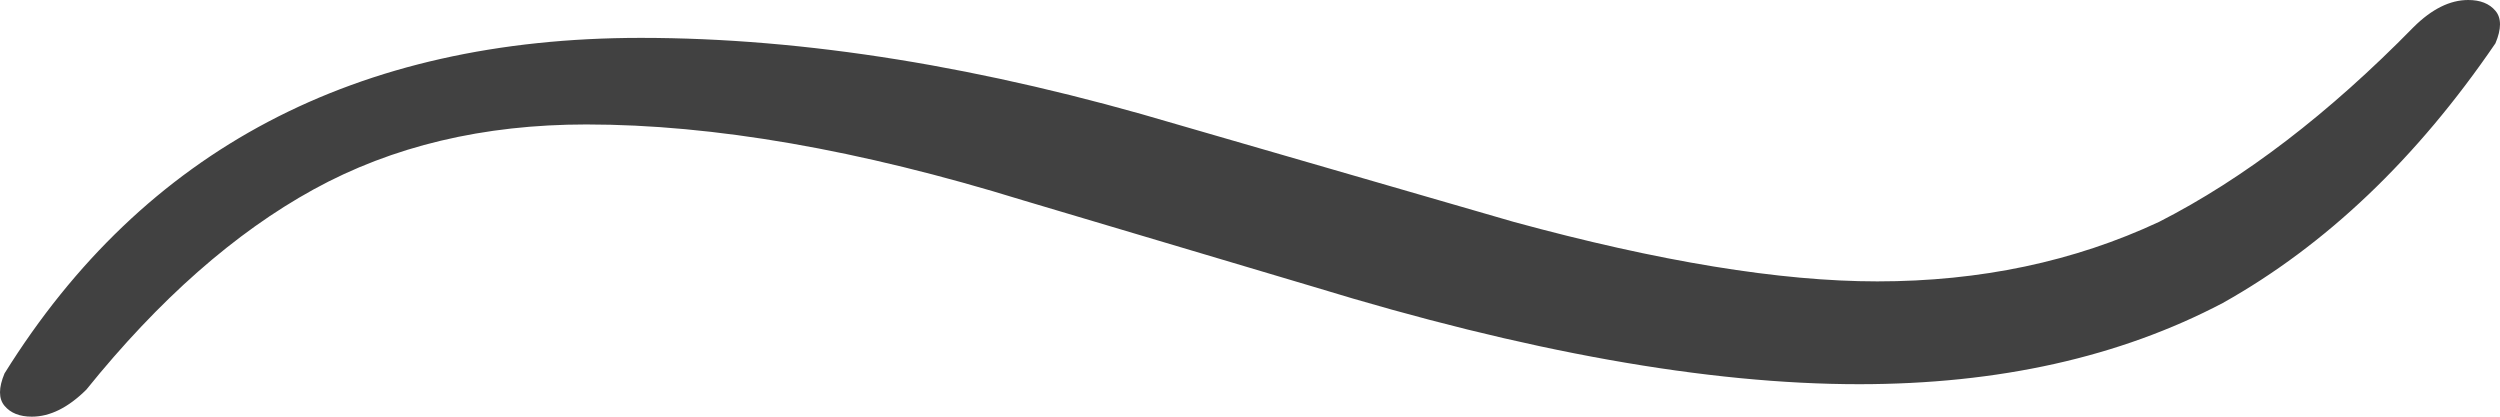
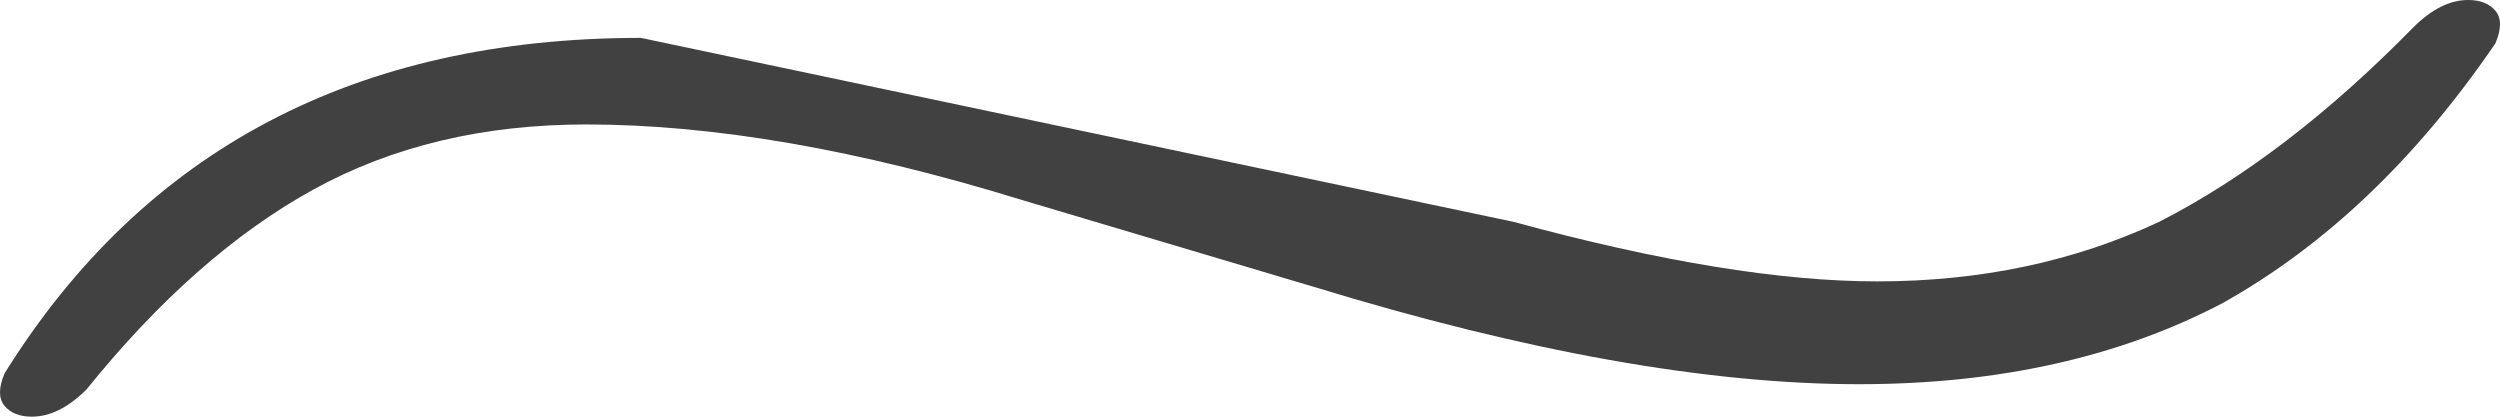
<svg xmlns="http://www.w3.org/2000/svg" width="552" height="92" viewBox="0 0 552 92" fill="none">
-   <path d="M19.069 86.026C15.055 90.009 11.04 92 7.025 92C4.349 92 2.342 91.204 1.004 89.61C-0.335 88.017 -0.335 85.628 1.004 82.442C31.782 33.056 78.618 8.364 141.513 8.364C177.644 8.364 217.12 14.736 259.942 27.48L334.211 48.987C366.327 57.749 393.091 62.13 414.502 62.13C437.251 62.13 457.993 57.749 476.727 48.987C495.462 39.429 514.196 25.091 532.931 5.974C536.945 1.991 540.96 0 544.974 0C547.651 0 549.658 0.797 550.996 2.39C552.335 3.983 552.335 6.372 550.996 9.558C533.6 35.048 513.527 54.164 490.778 66.909C468.029 78.857 441.265 84.831 410.487 84.831C377.033 84.831 336.887 77.662 290.051 63.325L225.818 44.208C189.687 33.056 157.571 27.48 129.469 27.48C106.72 27.48 86.647 32.26 69.251 41.818C51.855 51.377 35.127 66.113 19.069 86.026Z" fill="#414141" />
+   <path d="M19.069 86.026C15.055 90.009 11.04 92 7.025 92C4.349 92 2.342 91.204 1.004 89.61C-0.335 88.017 -0.335 85.628 1.004 82.442C31.782 33.056 78.618 8.364 141.513 8.364L334.211 48.987C366.327 57.749 393.091 62.13 414.502 62.13C437.251 62.13 457.993 57.749 476.727 48.987C495.462 39.429 514.196 25.091 532.931 5.974C536.945 1.991 540.96 0 544.974 0C547.651 0 549.658 0.797 550.996 2.39C552.335 3.983 552.335 6.372 550.996 9.558C533.6 35.048 513.527 54.164 490.778 66.909C468.029 78.857 441.265 84.831 410.487 84.831C377.033 84.831 336.887 77.662 290.051 63.325L225.818 44.208C189.687 33.056 157.571 27.48 129.469 27.48C106.72 27.48 86.647 32.26 69.251 41.818C51.855 51.377 35.127 66.113 19.069 86.026Z" fill="#414141" />
</svg>